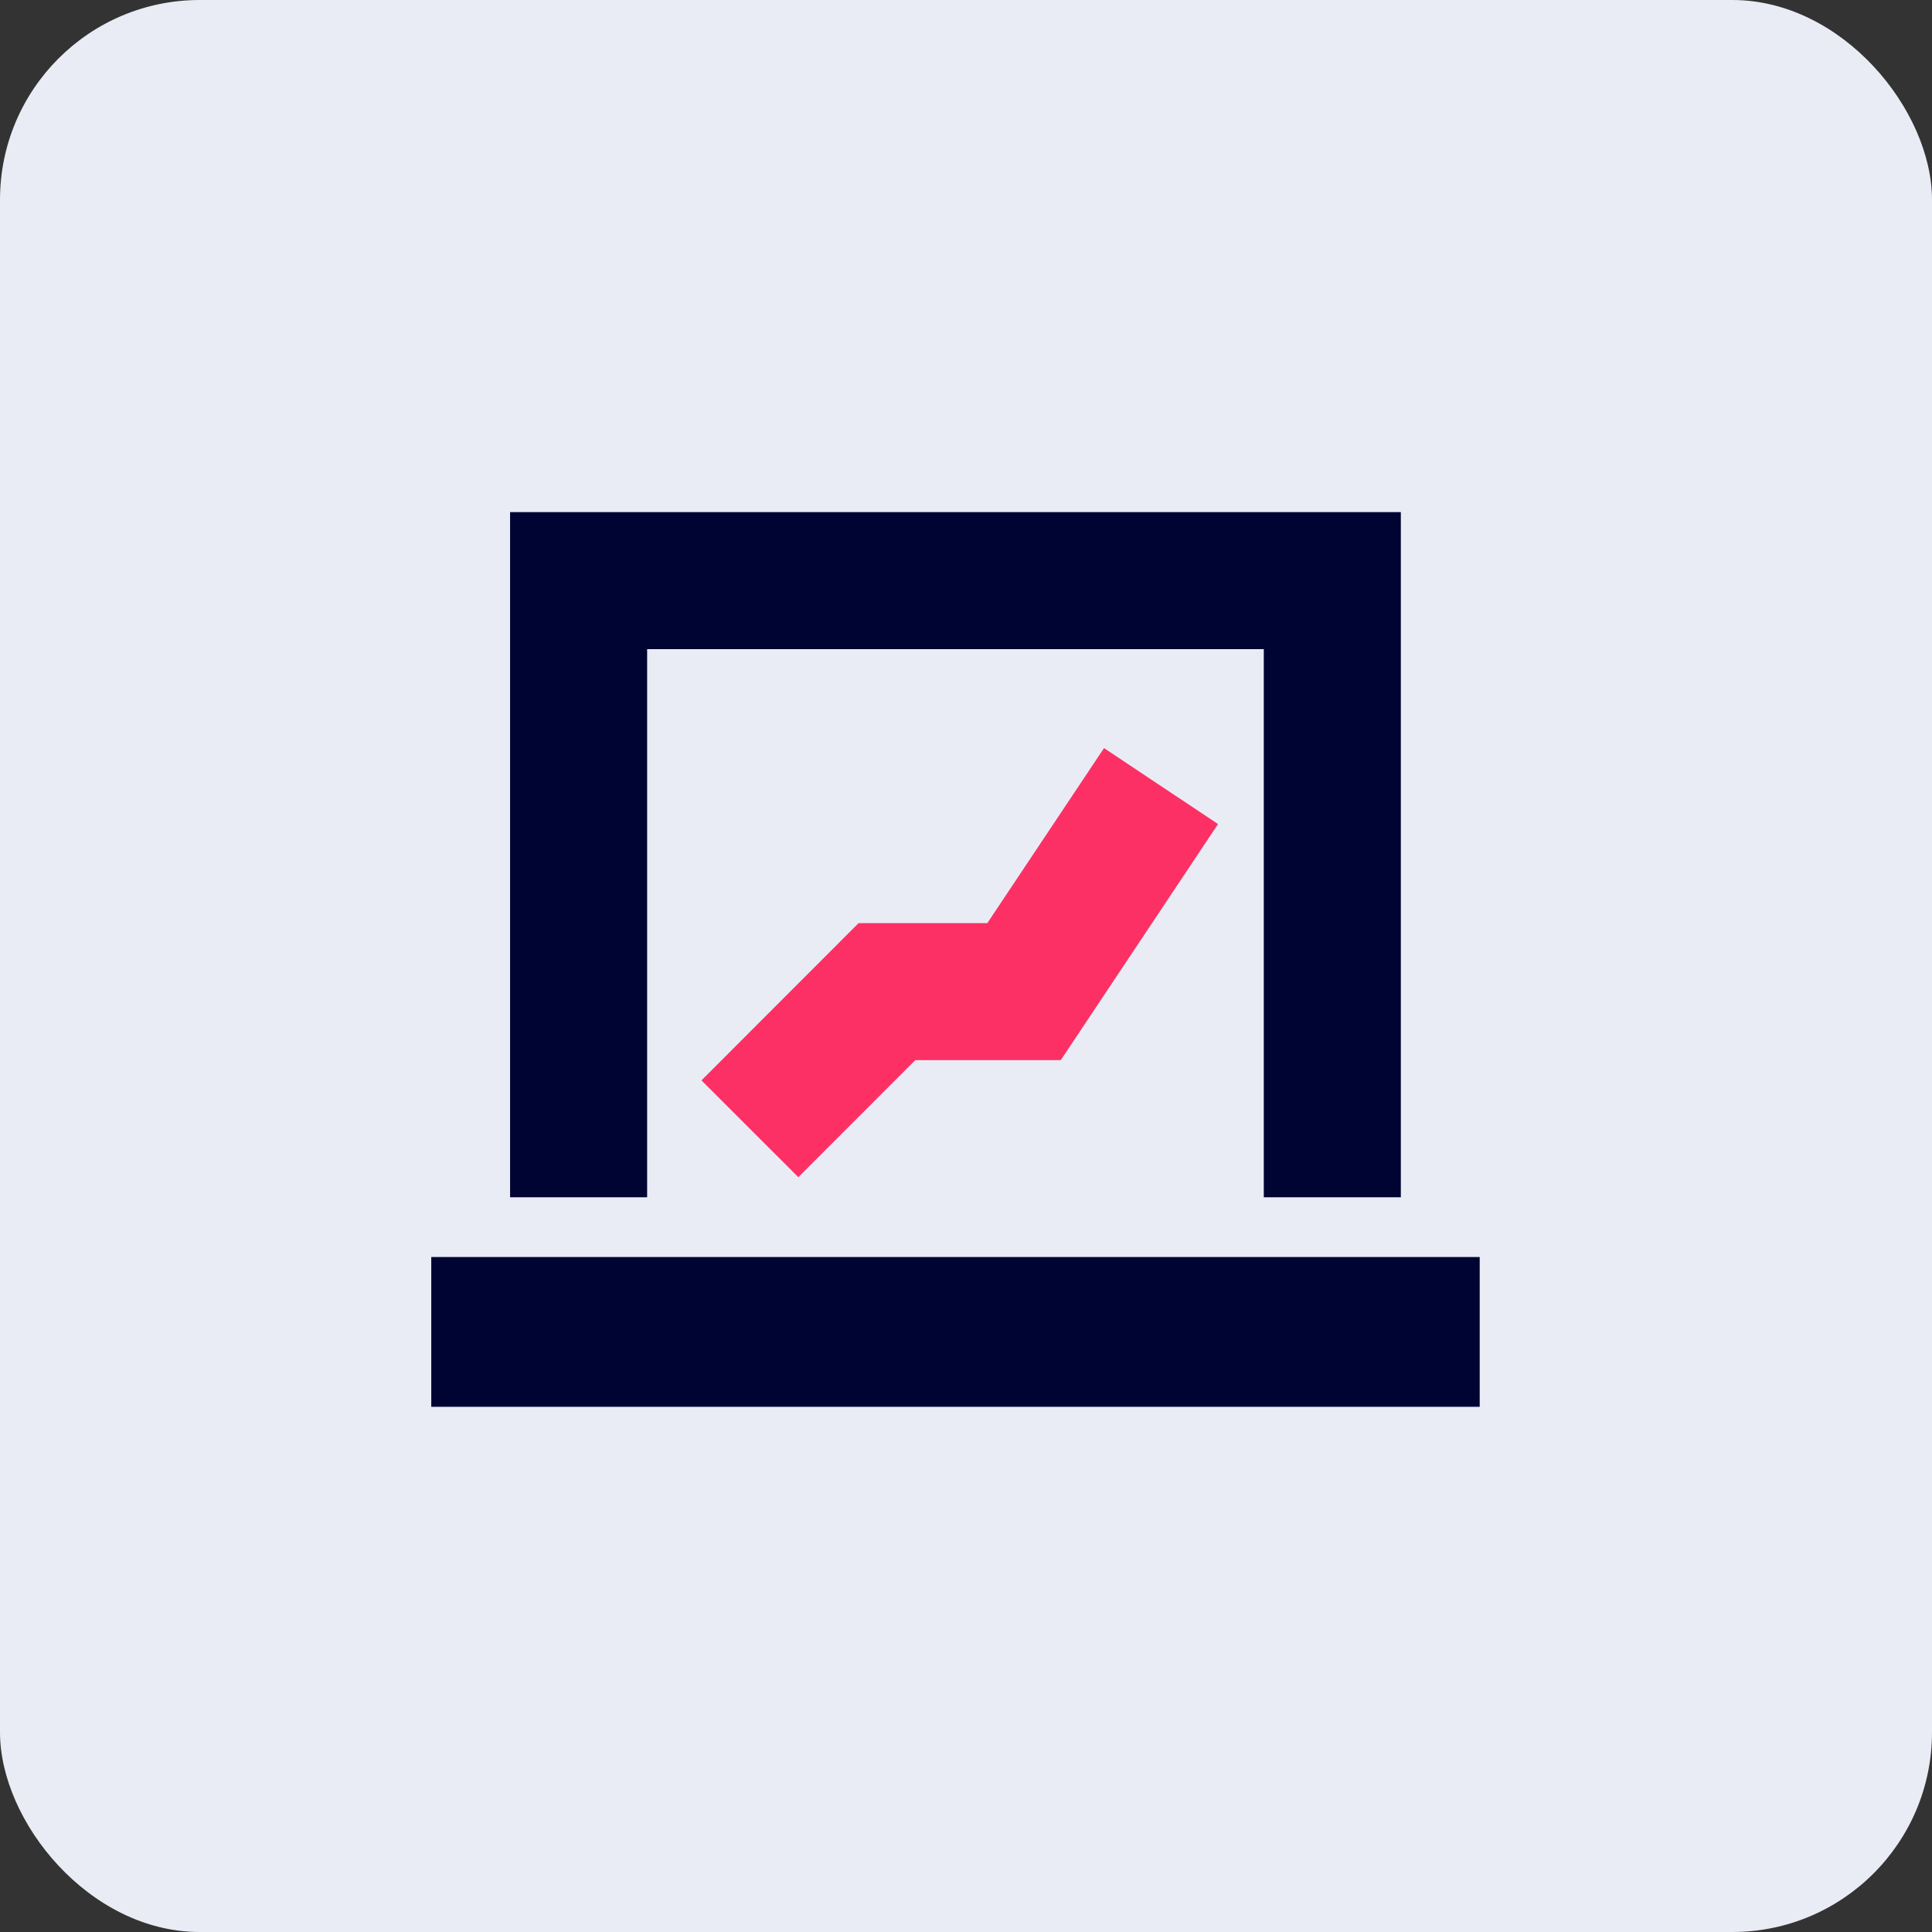
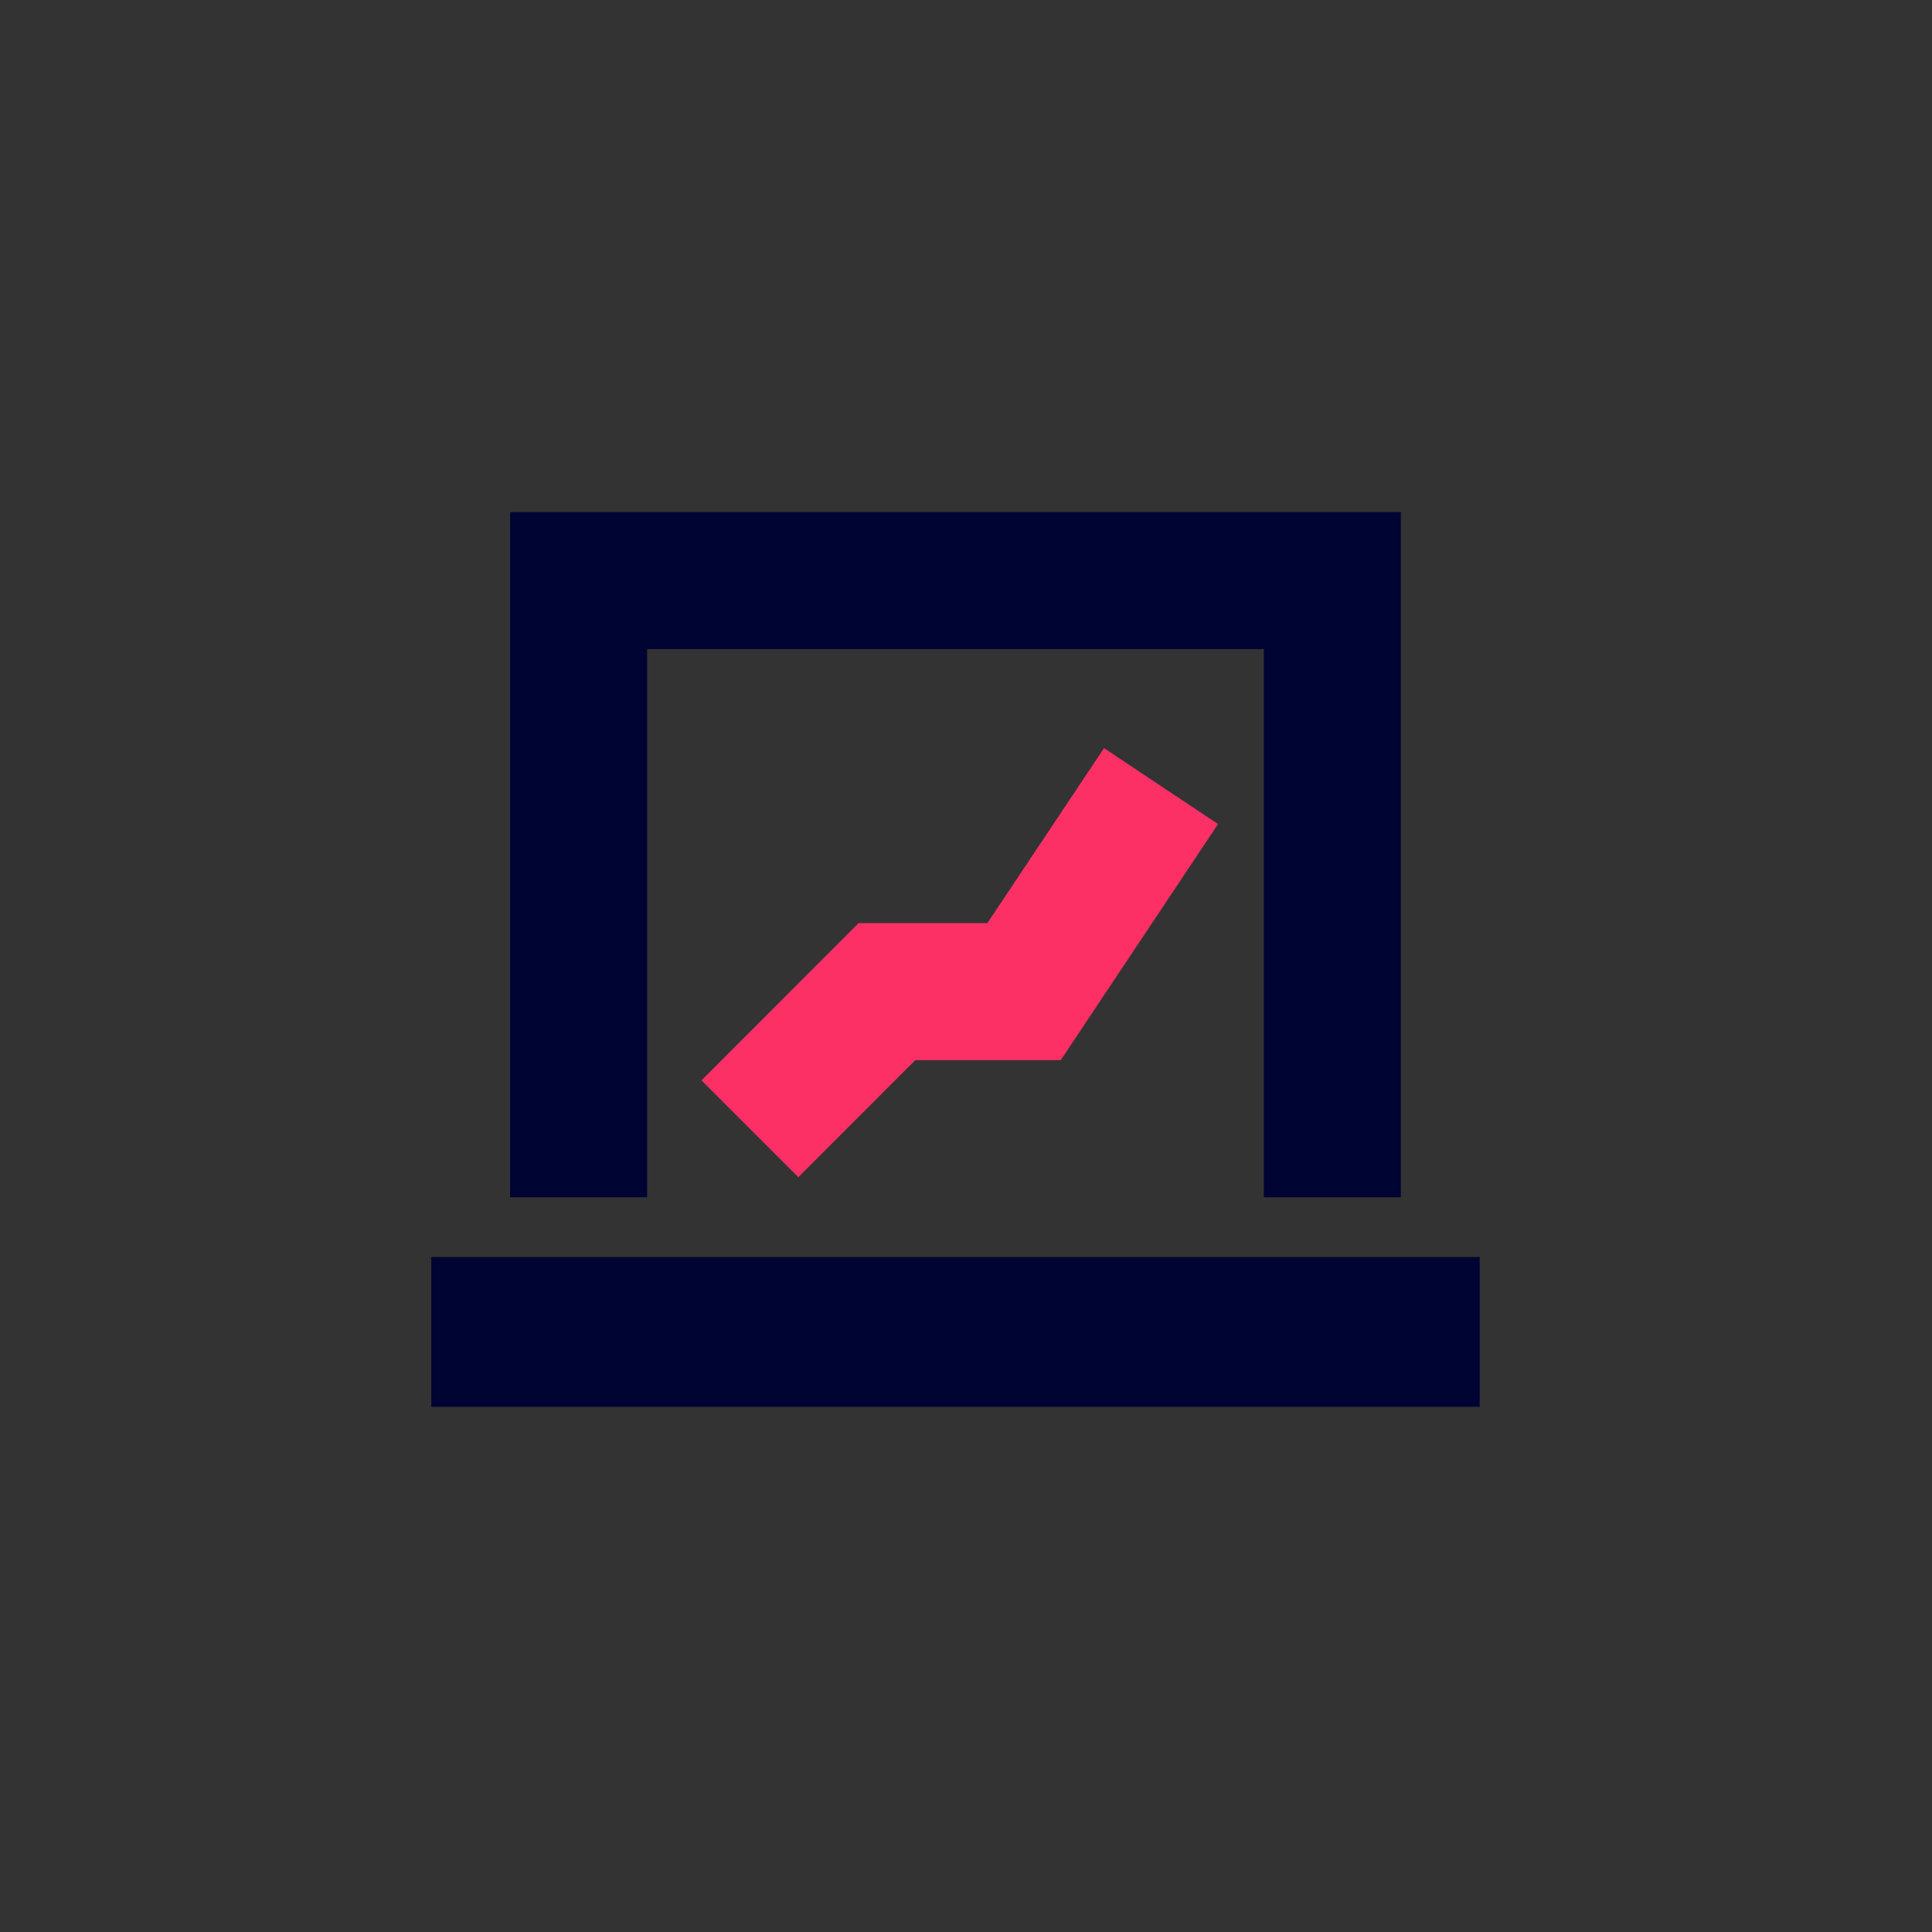
<svg xmlns="http://www.w3.org/2000/svg" width="77.395" height="77.395" viewBox="0 0 77.395 77.395">
  <rect x="0" y="0" width="77.395" height="77.395" fill="#333333" stroke="none" />
  <g id="Group_6191" data-name="Group 6191" transform="translate(-964.724 -4661.644)">
    <g id="Group_5751" data-name="Group 5751" transform="translate(964.724 4661.644)">
-       <rect id="Rectangle_2738" data-name="Rectangle 2738" width="77.395" height="77.395" rx="8" fill="#e9ecf5" />
-     </g>
+       </g>
    <g id="icons8-dashboard" transform="translate(981.413 4679.158)">
      <rect id="Rectangle_3156" data-name="Rectangle 3156" width="6" height="42" transform="translate(0.587 38.842) rotate(-90)" fill="#000432" />
      <path id="Path_6071" data-name="Path 6071" d="M38.683,30.449h-5.49V8.49H8.49V30.449H3V3H38.683Z" transform="translate(0.745)" fill="#000432" />
      <path id="Path_6072" data-name="Path 6072" d="M12.467,27.078,8.586,23.2,14.88,16.9h5.158l4.675-7.012,4.567,3.044-6.3,9.457H17.153Z" transform="translate(2.825 2.566)" fill="#fc3065" />
    </g>
  </g>
</svg>